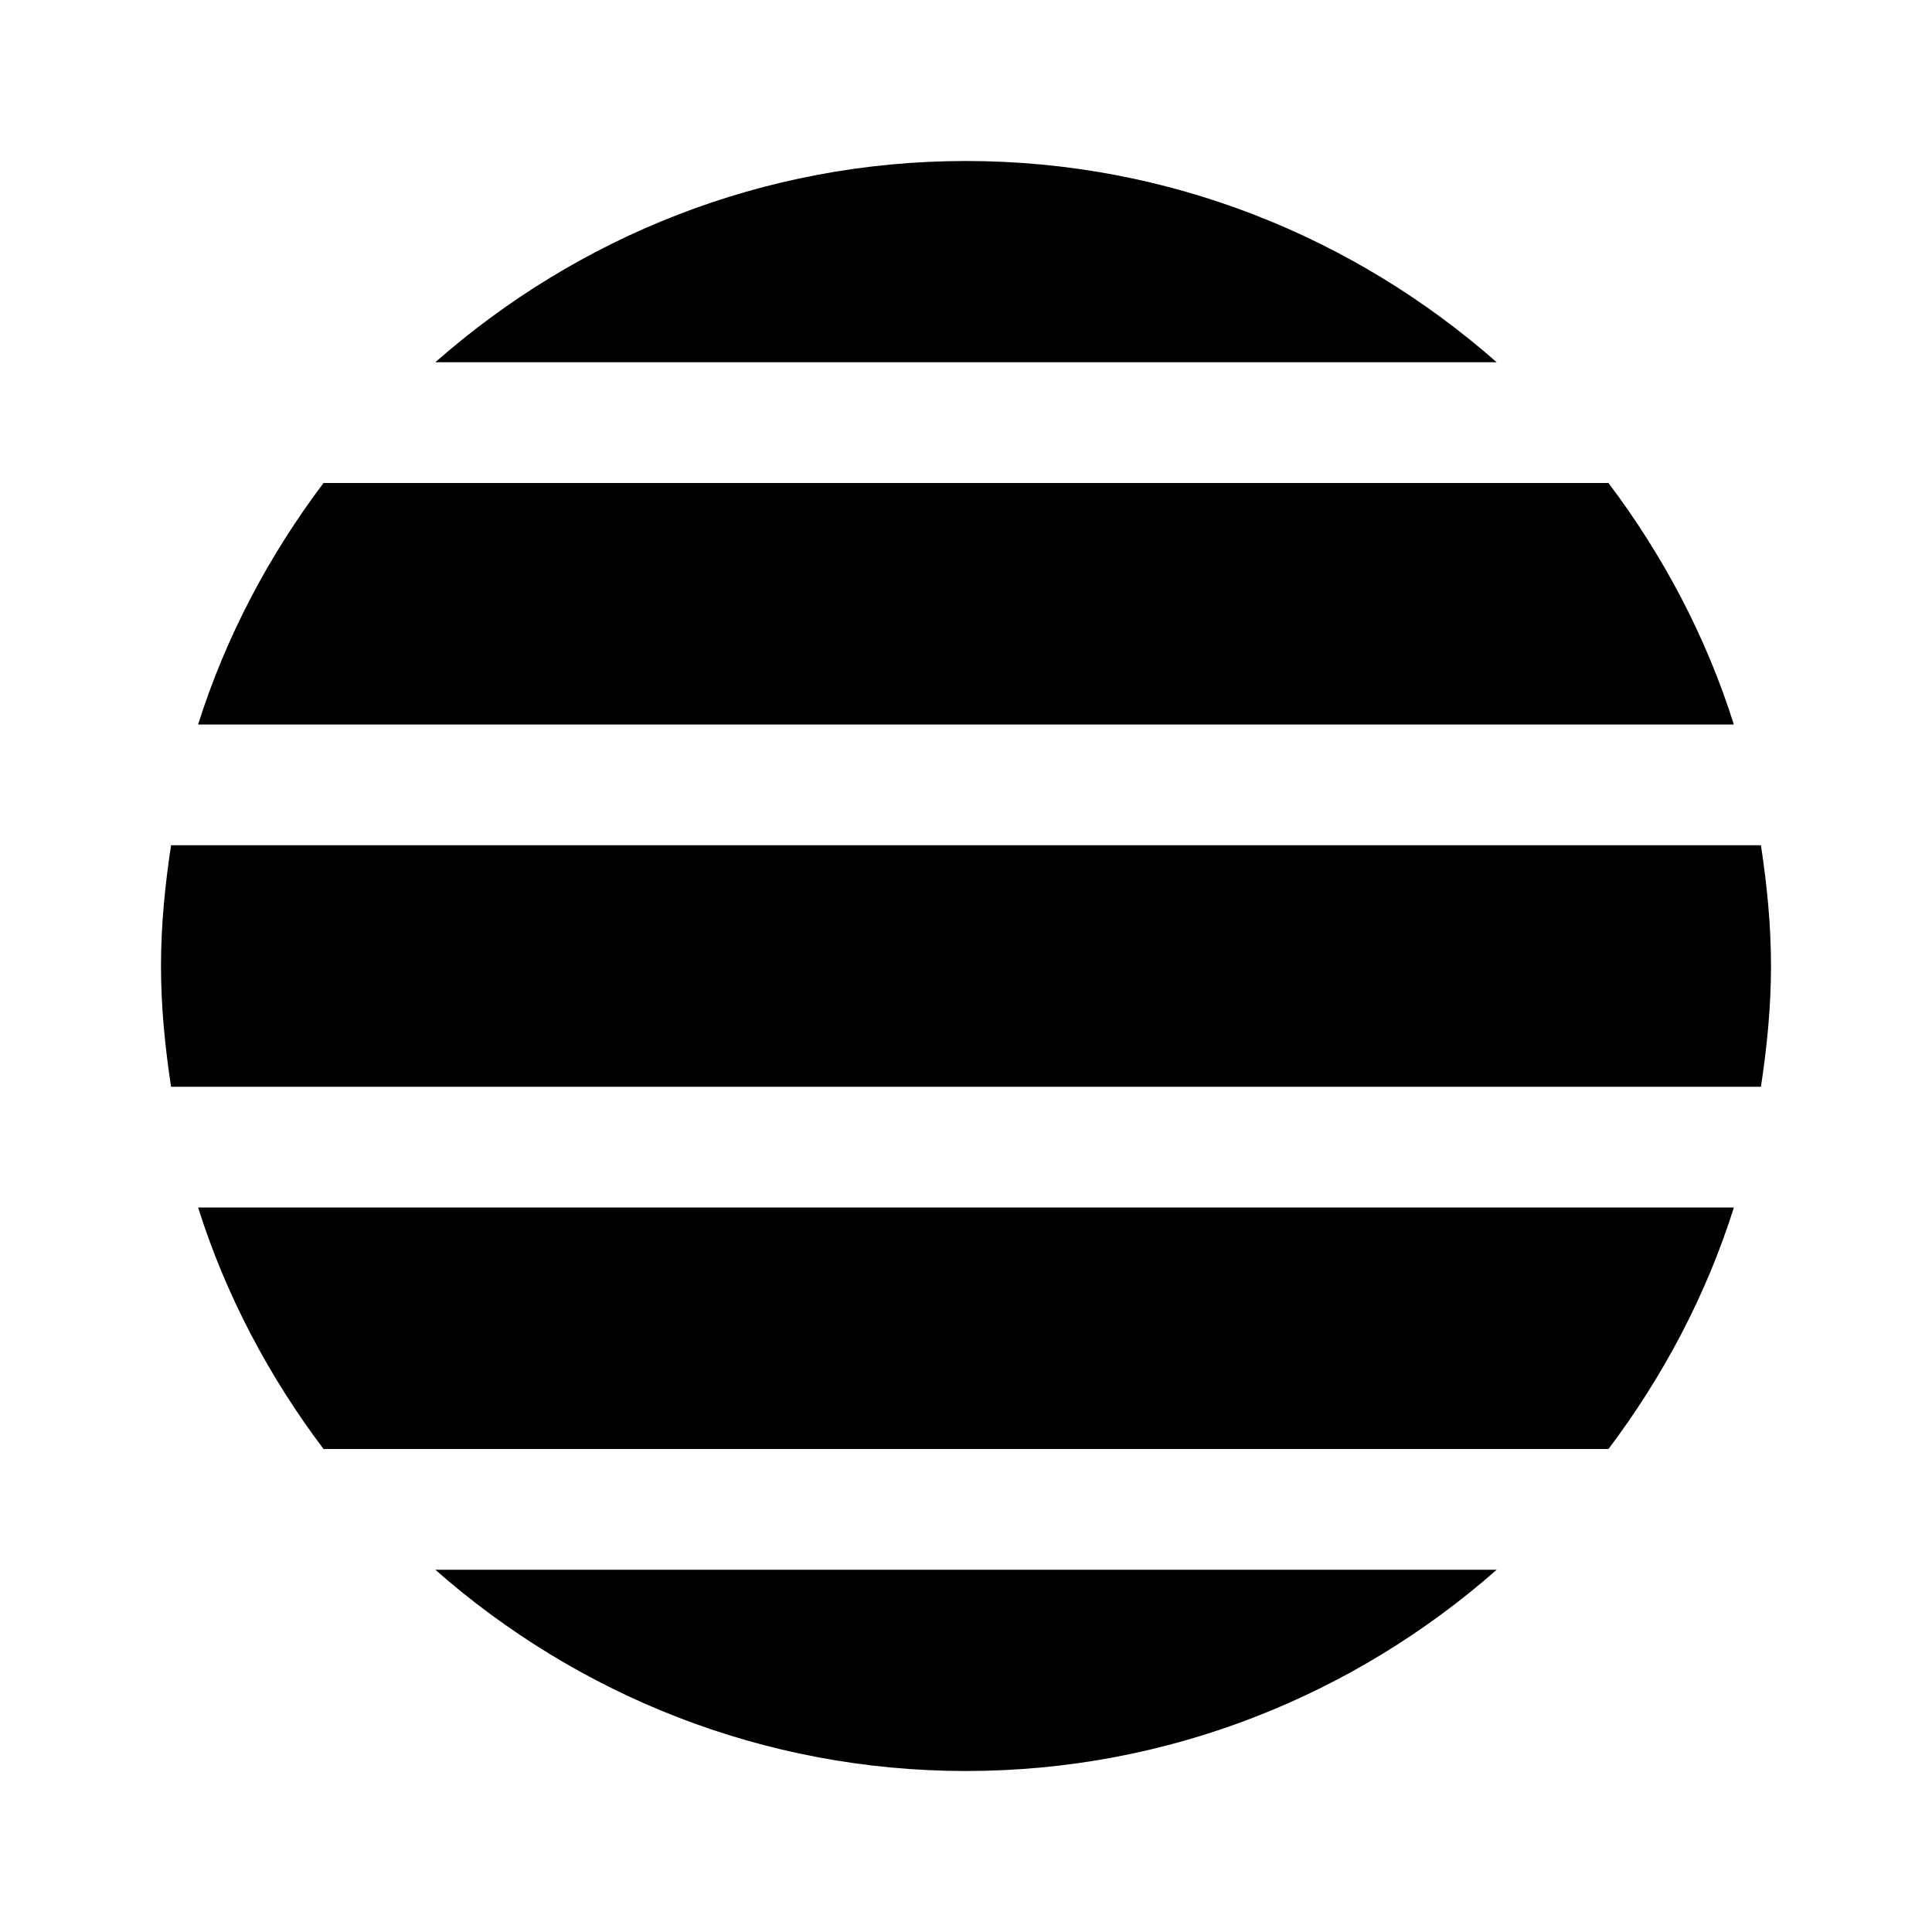
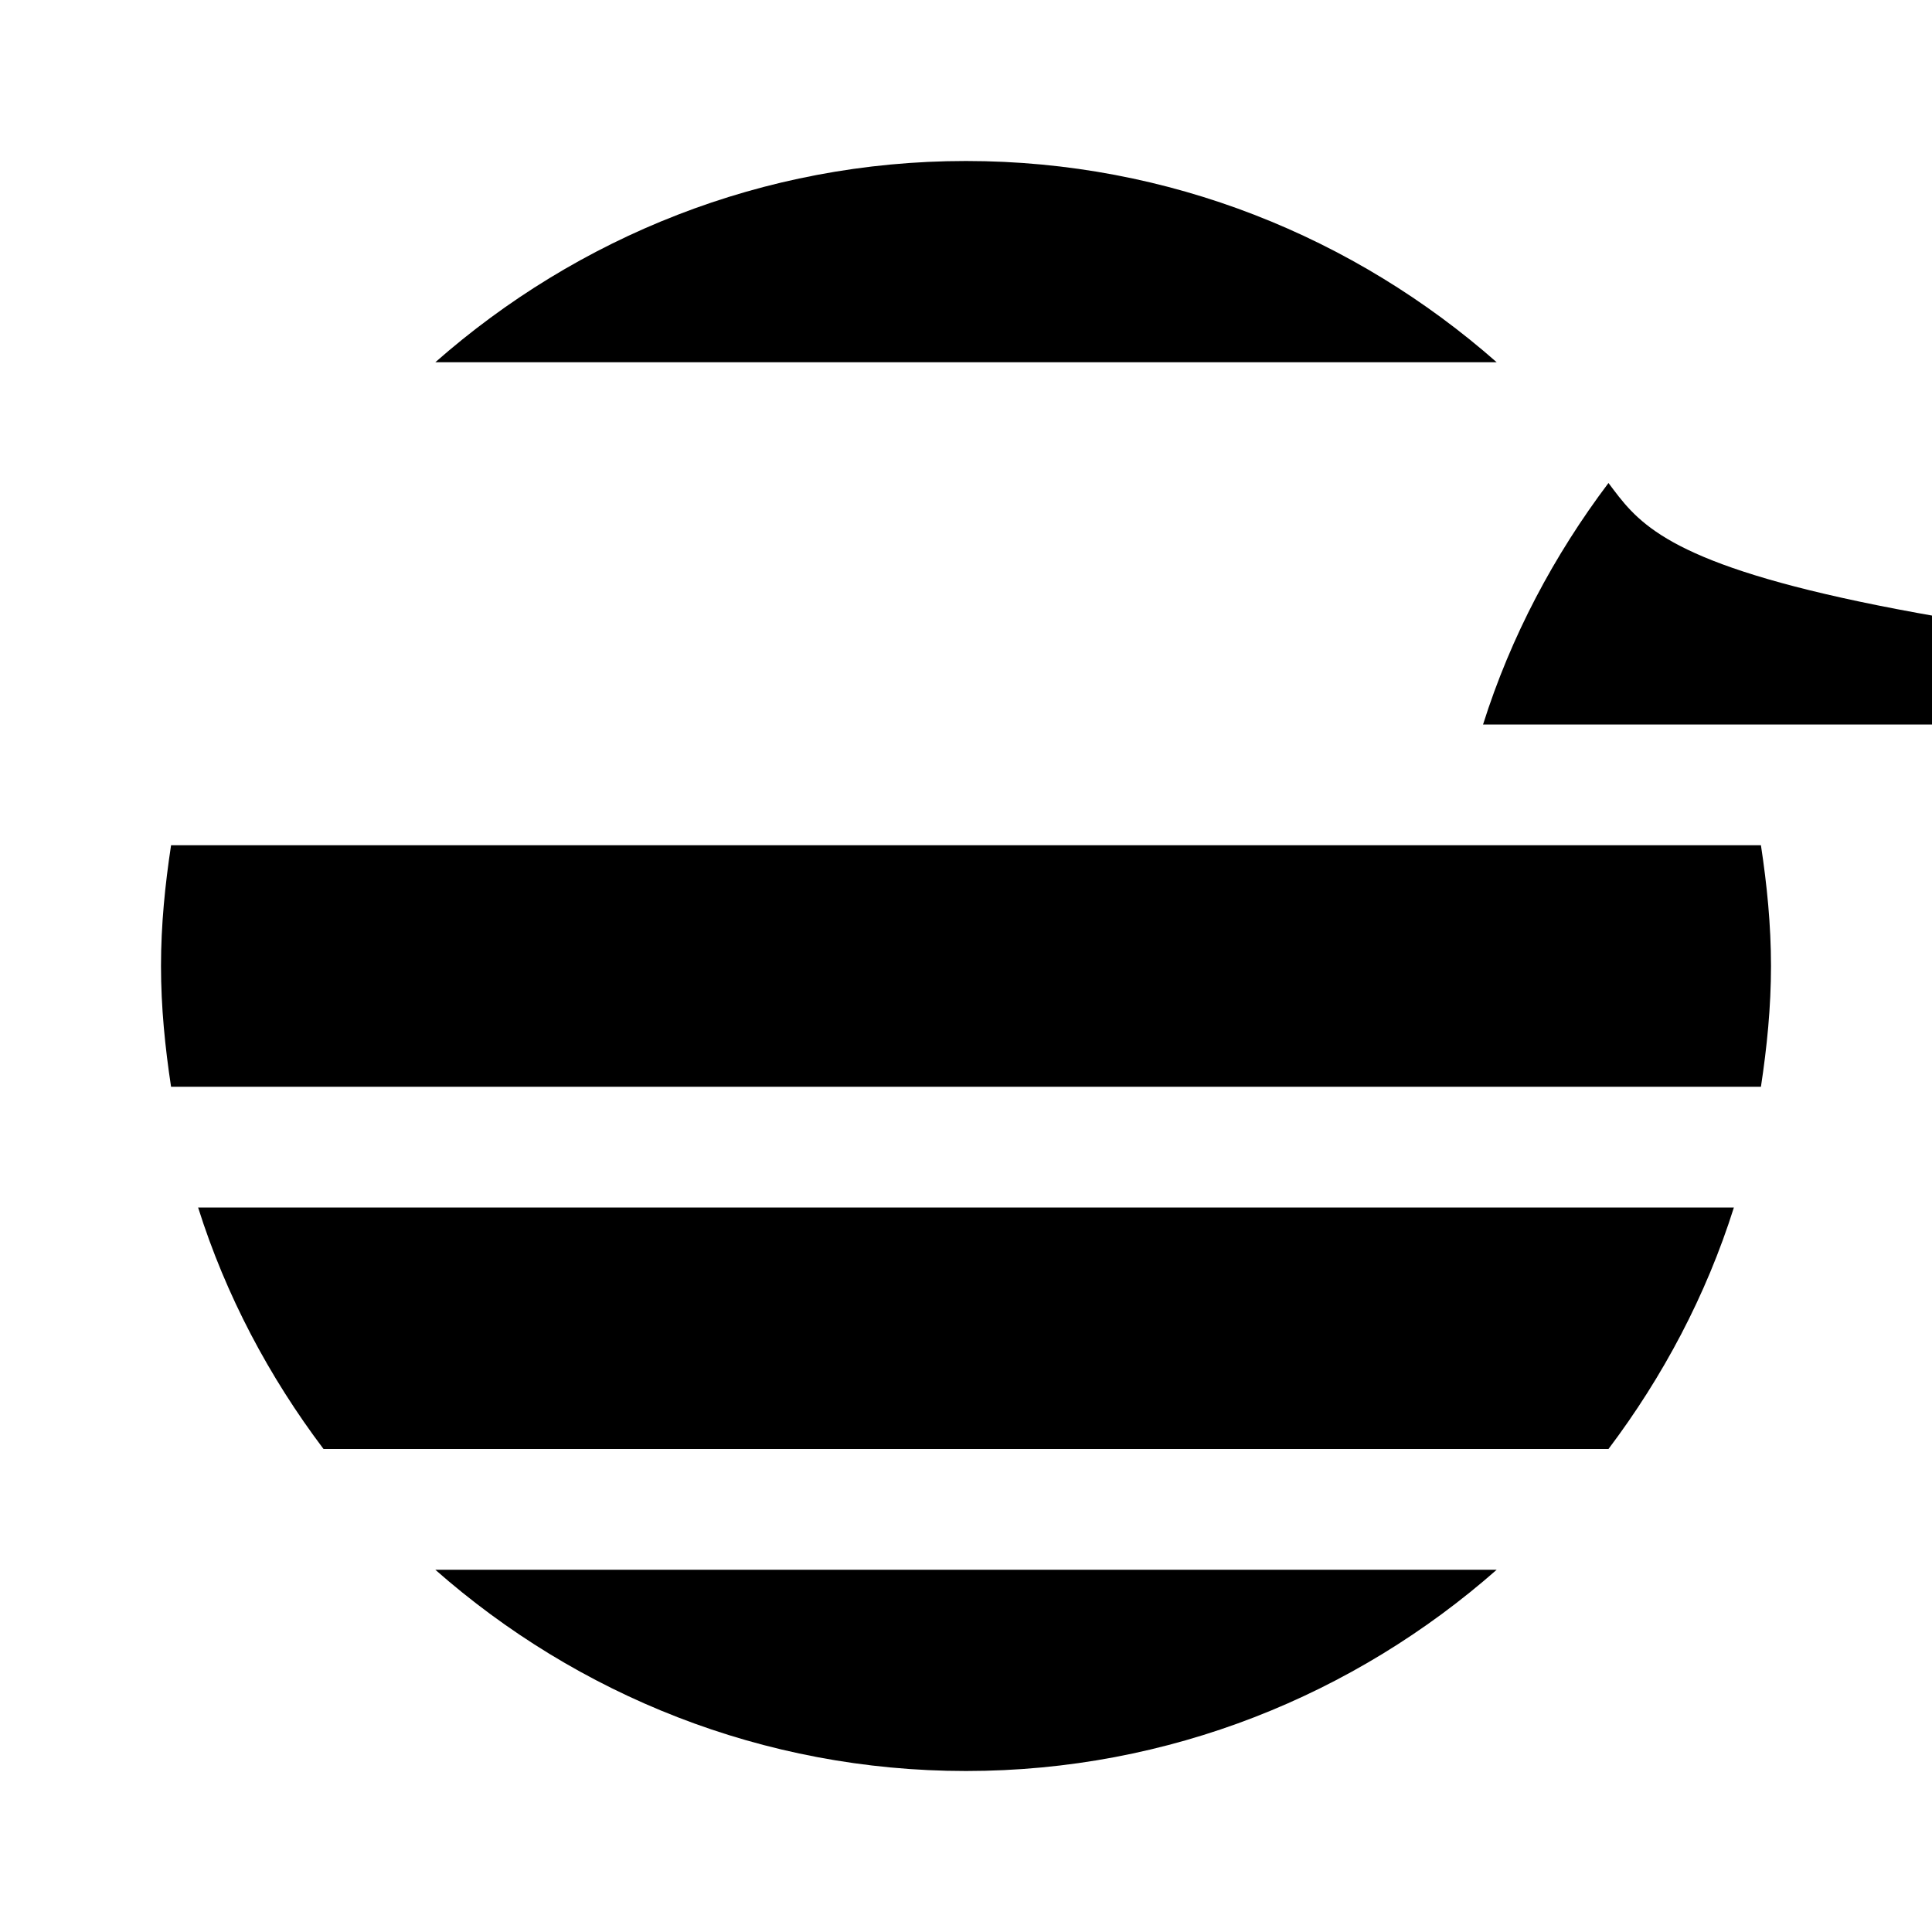
<svg xmlns="http://www.w3.org/2000/svg" viewBox="0 0 48 48">
-   <path d="M8.038 36h31.924c1.352-1.794 2.425-3.81 3.116-6H4.922C5.613 32.19 6.685 34.206 8.038 36zM43.75 21H4.25C4.101 21.981 4 22.978 4 24s.101 2.019.25 3h39.5c.149-.981.25-1.978.25-3S43.899 21.981 43.75 21zM37.185 9C33.66 5.898 29.053 4 24 4s-9.66 1.898-13.185 5H37.185zM10.815 39c3.524 3.102 8.132 5 13.185 5s9.66-1.898 13.185-5H10.815zM39.962 12H8.038c-1.352 1.794-2.425 3.81-3.116 6h38.155C42.387 15.81 41.315 13.794 39.962 12z" />
+   <path d="M8.038 36h31.924c1.352-1.794 2.425-3.81 3.116-6H4.922C5.613 32.19 6.685 34.206 8.038 36zM43.75 21H4.25C4.101 21.981 4 22.978 4 24s.101 2.019.25 3h39.5c.149-.981.25-1.978.25-3S43.899 21.981 43.75 21zM37.185 9C33.66 5.898 29.053 4 24 4s-9.66 1.898-13.185 5H37.185zM10.815 39c3.524 3.102 8.132 5 13.185 5s9.66-1.898 13.185-5H10.815zM39.962 12c-1.352 1.794-2.425 3.81-3.116 6h38.155C42.387 15.81 41.315 13.794 39.962 12z" />
</svg>